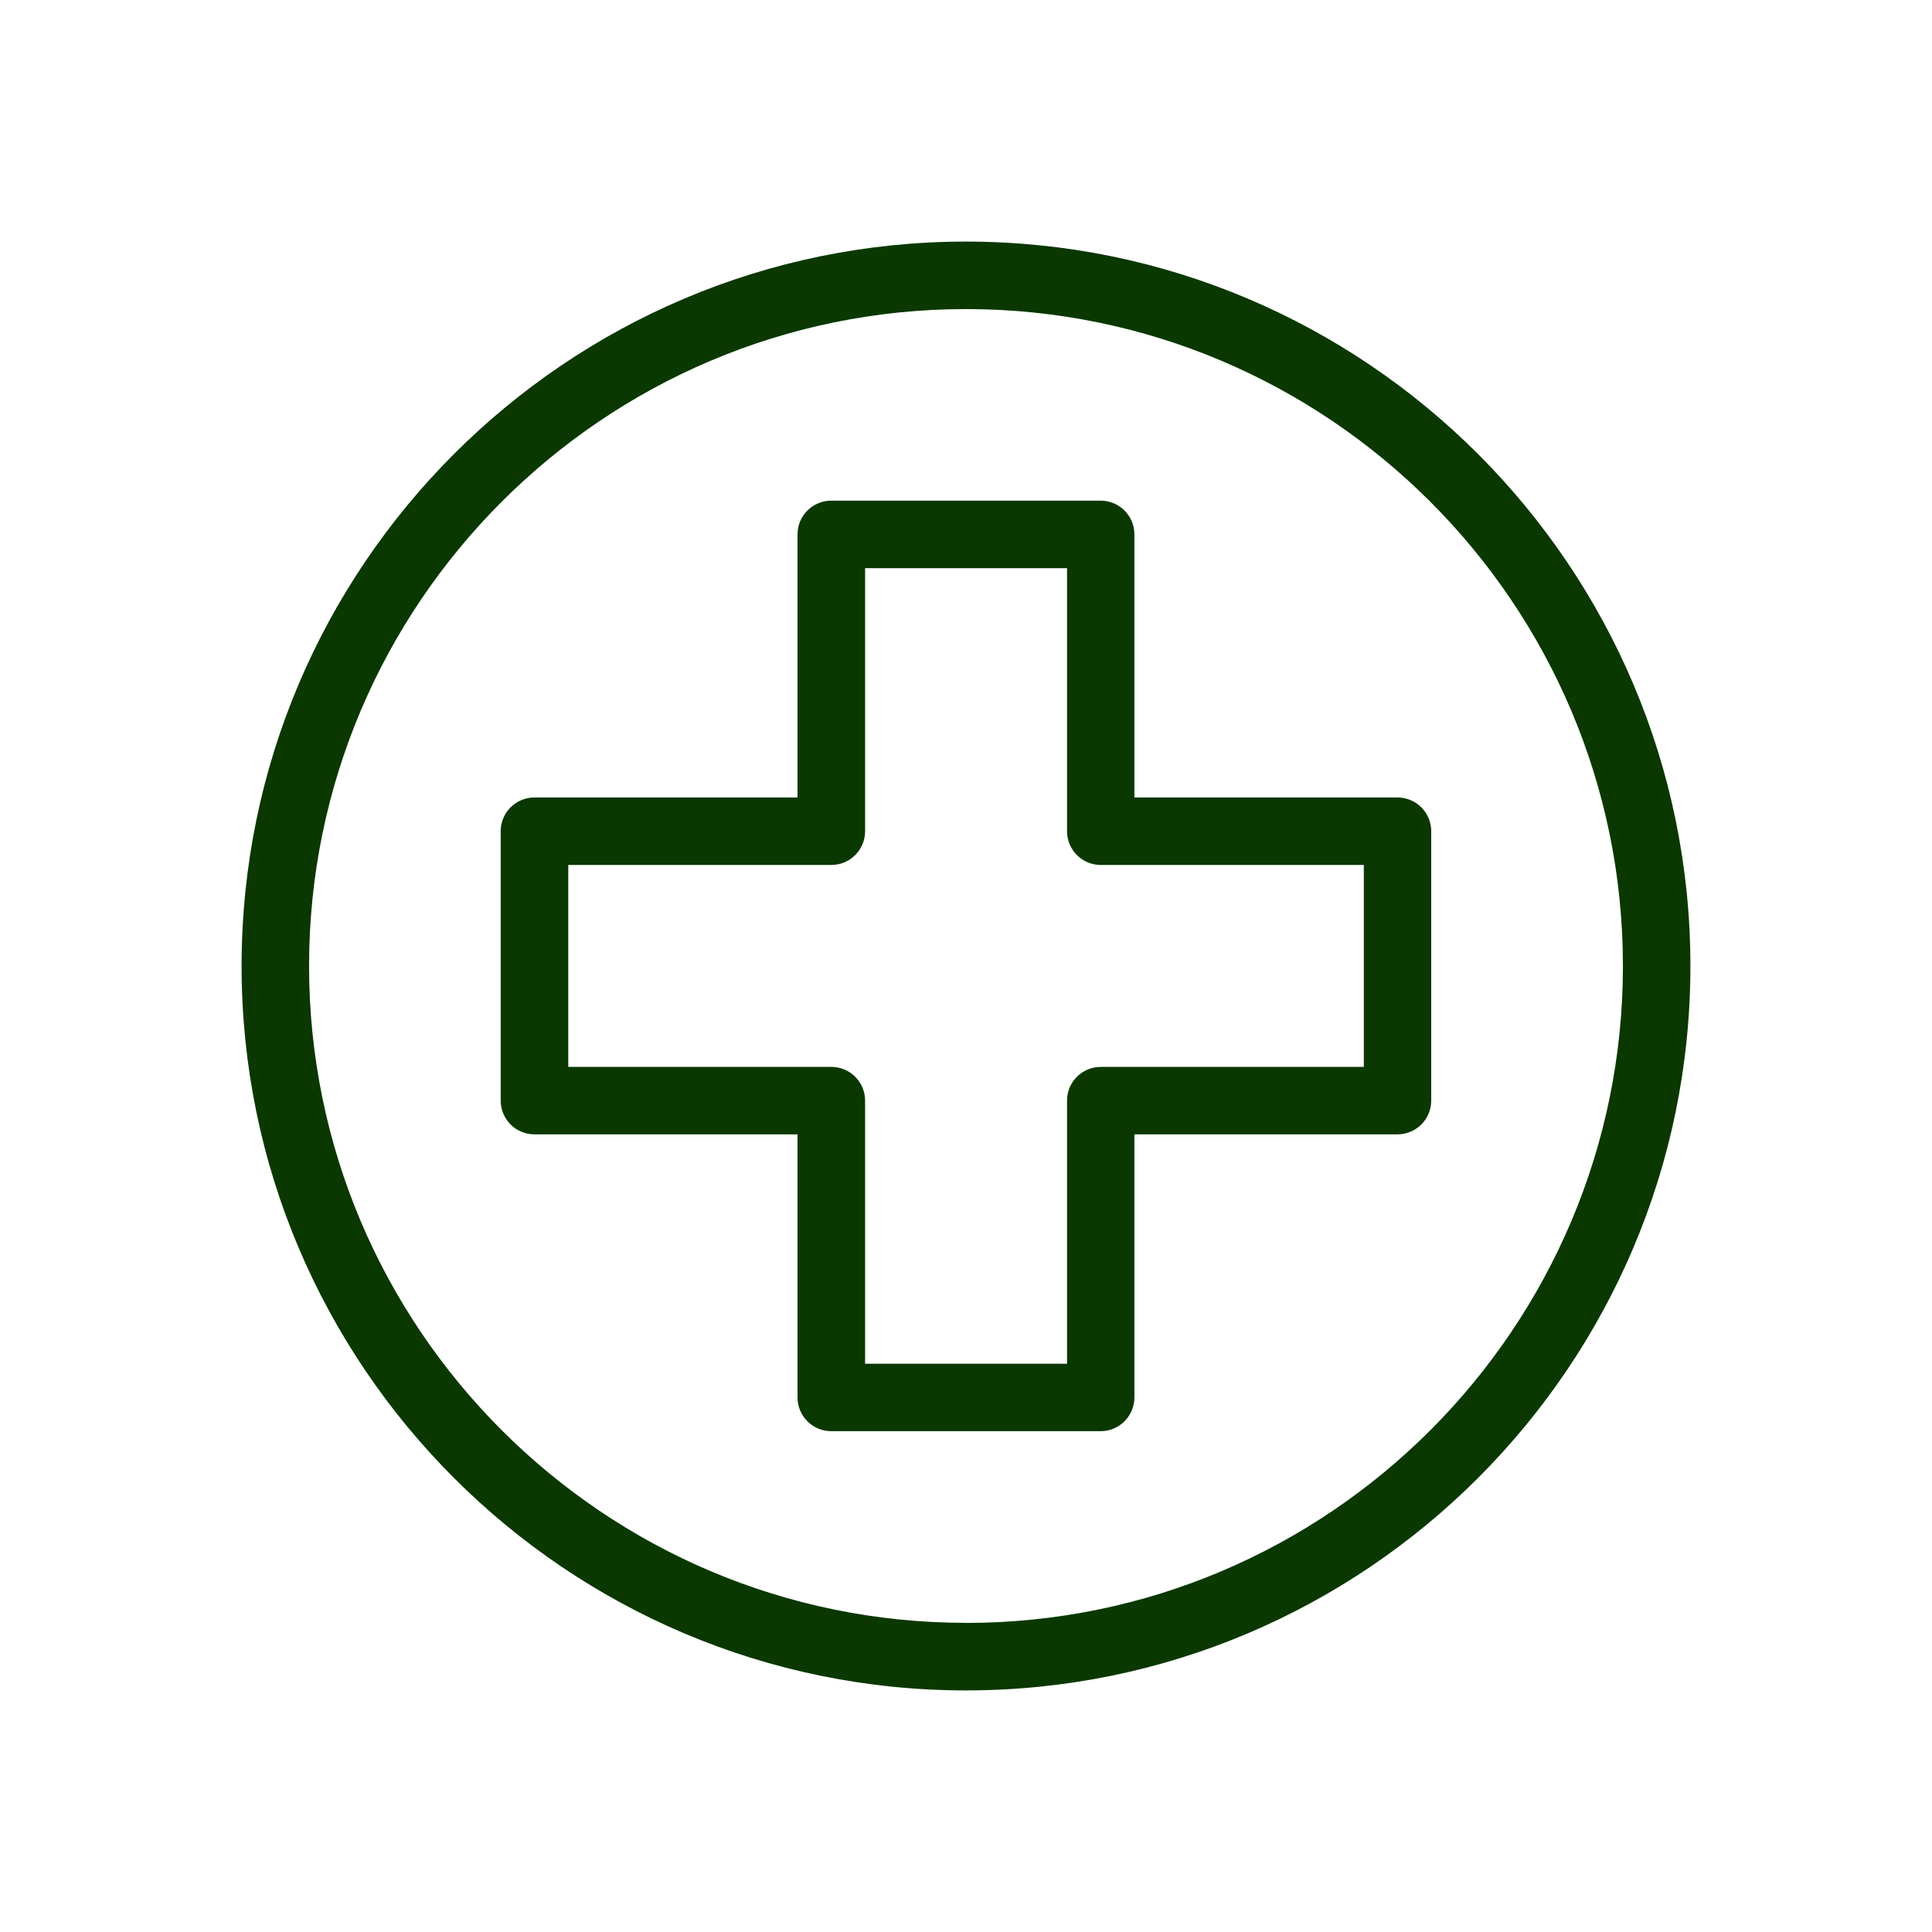
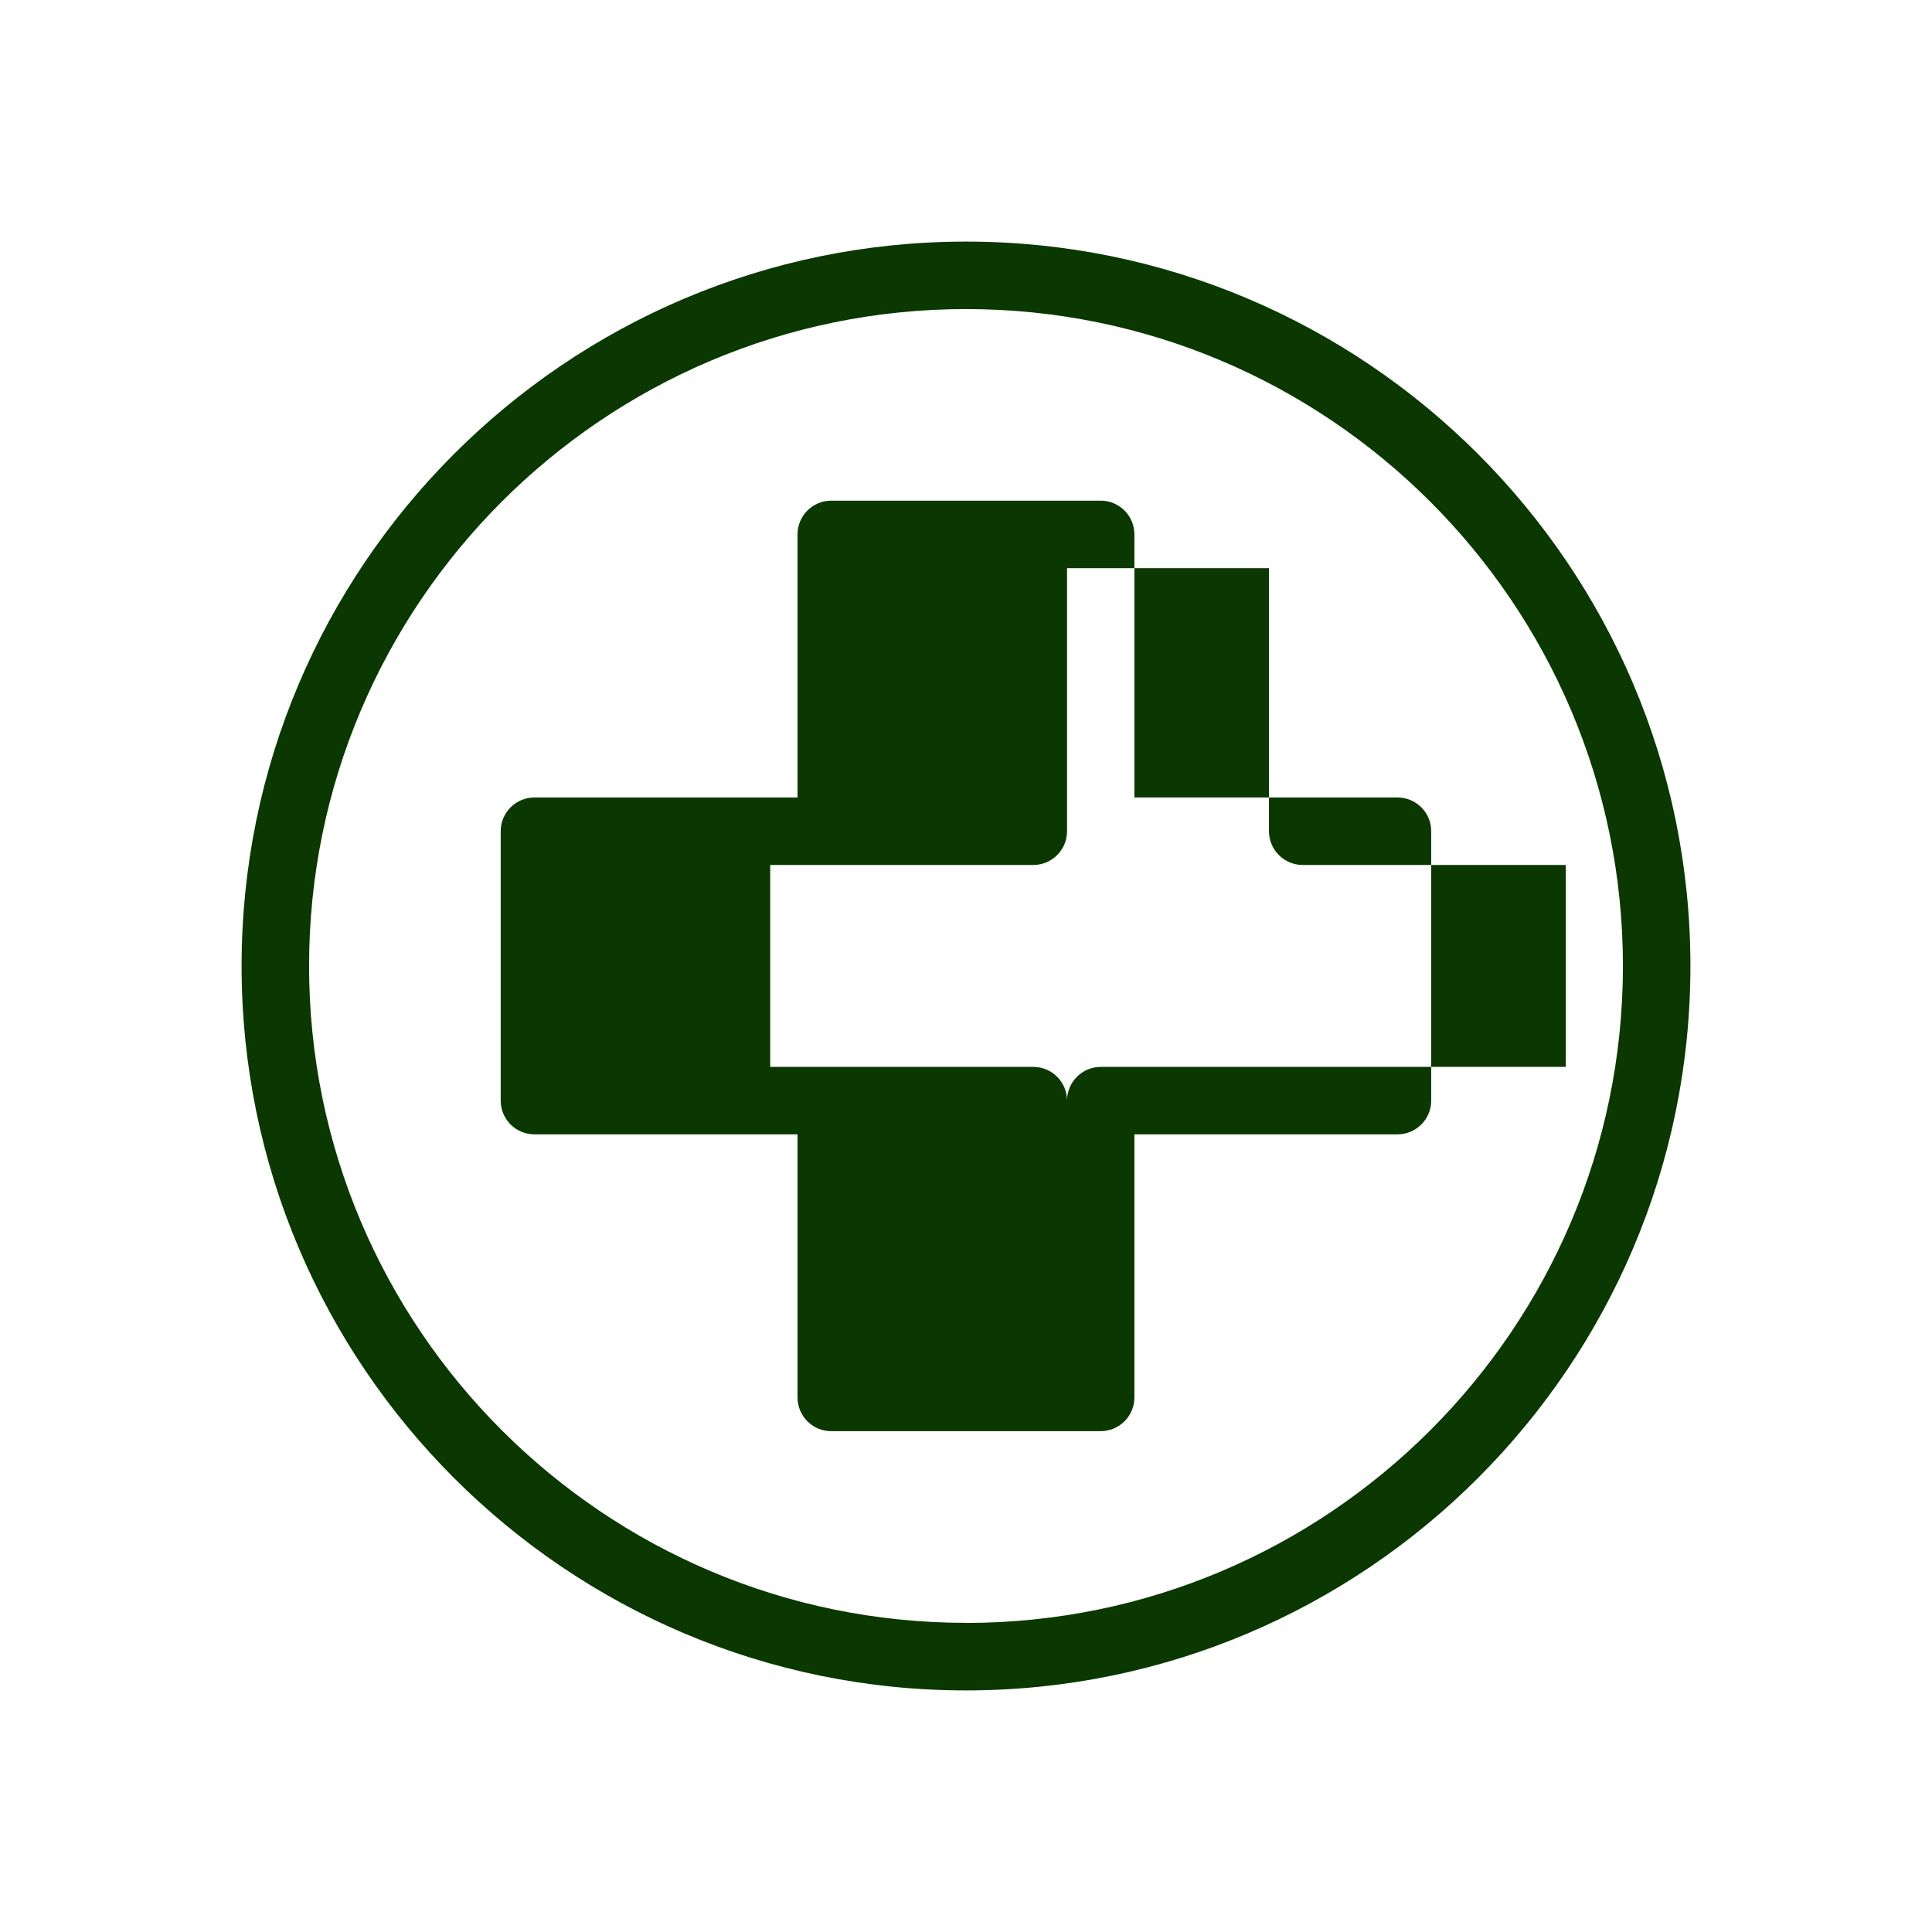
<svg xmlns="http://www.w3.org/2000/svg" id="Layer_1" version="1.1" viewBox="0 0 44 44">
  <defs>
    <style>
      .st0 {
        fill: #0a3800;
      }
    </style>
  </defs>
-   <path class="st0" d="M22,5.502c-9.098,0-16.498,7.401-16.498,16.498,0,9.098,7.401,16.498,16.498,16.498,9.098,0,16.498-7.401,16.498-16.498,0-9.098-7.401-16.498-16.498-16.498ZM22,36.959c-8.248,0-14.961-6.711-14.961-14.961,0-8.246,6.713-14.959,14.961-14.959,8.248,0,14.961,6.711,14.961,14.961,0,8.248-6.711,14.961-14.961,14.961v-.002ZM31.827,18.162h-5.992v-5.992c0-.424-.344-.768-.768-.768h-6.136c-.424,0-.768.344-.768.768v5.992h-5.992c-.424,0-.768.344-.768.768v6.136c0,.424.344.768.768.768h5.992v5.992c0,.424.344.768.768.768h6.136c.424,0,.768-.344.768-.768v-5.992h5.992c.424,0,.768-.344.768-.768v-6.136c0-.424-.344-.768-.768-.768ZM31.06,24.298h-5.991c-.424,0-.768.344-.768.768v5.992h-4.599v-5.992c0-.424-.344-.768-.768-.768h-5.992v-4.599h5.992c.424,0,.768-.344.768-.768v-5.992h4.599v5.992c0,.424.344.768.768.768h5.991v4.599Z" />
+   <path class="st0" d="M22,5.502c-9.098,0-16.498,7.401-16.498,16.498,0,9.098,7.401,16.498,16.498,16.498,9.098,0,16.498-7.401,16.498-16.498,0-9.098-7.401-16.498-16.498-16.498ZM22,36.959c-8.248,0-14.961-6.711-14.961-14.961,0-8.246,6.713-14.959,14.961-14.959,8.248,0,14.961,6.711,14.961,14.961,0,8.248-6.711,14.961-14.961,14.961v-.002ZM31.827,18.162h-5.992v-5.992c0-.424-.344-.768-.768-.768h-6.136c-.424,0-.768.344-.768.768v5.992h-5.992c-.424,0-.768.344-.768.768v6.136c0,.424.344.768.768.768h5.992v5.992c0,.424.344.768.768.768h6.136c.424,0,.768-.344.768-.768v-5.992h5.992c.424,0,.768-.344.768-.768v-6.136c0-.424-.344-.768-.768-.768ZM31.06,24.298h-5.991c-.424,0-.768.344-.768.768v5.992v-5.992c0-.424-.344-.768-.768-.768h-5.992v-4.599h5.992c.424,0,.768-.344.768-.768v-5.992h4.599v5.992c0,.424.344.768.768.768h5.991v4.599Z" />
</svg>